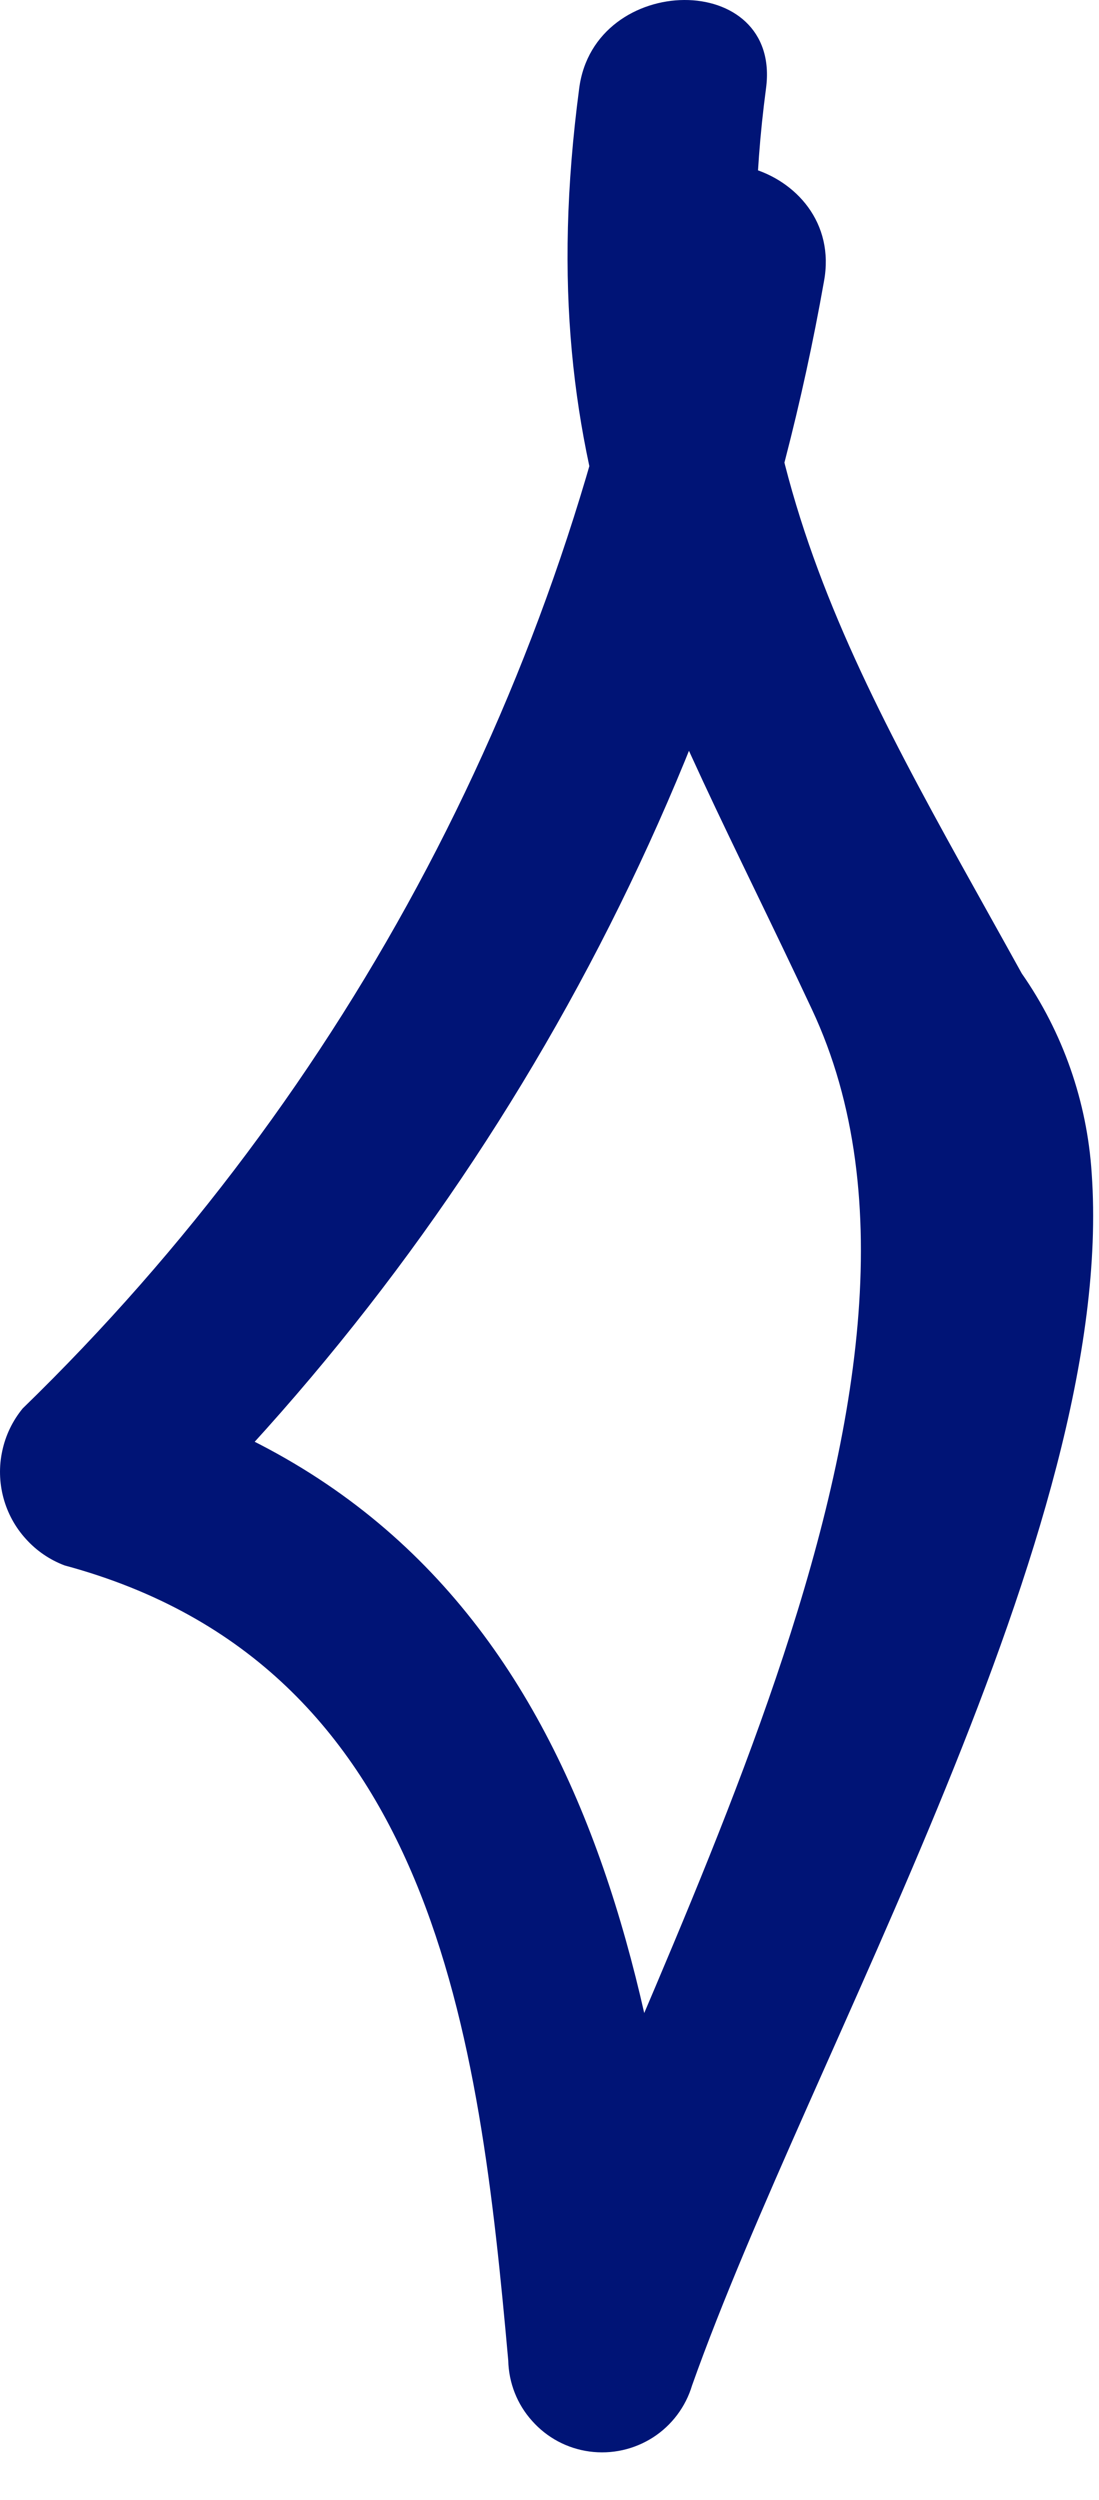
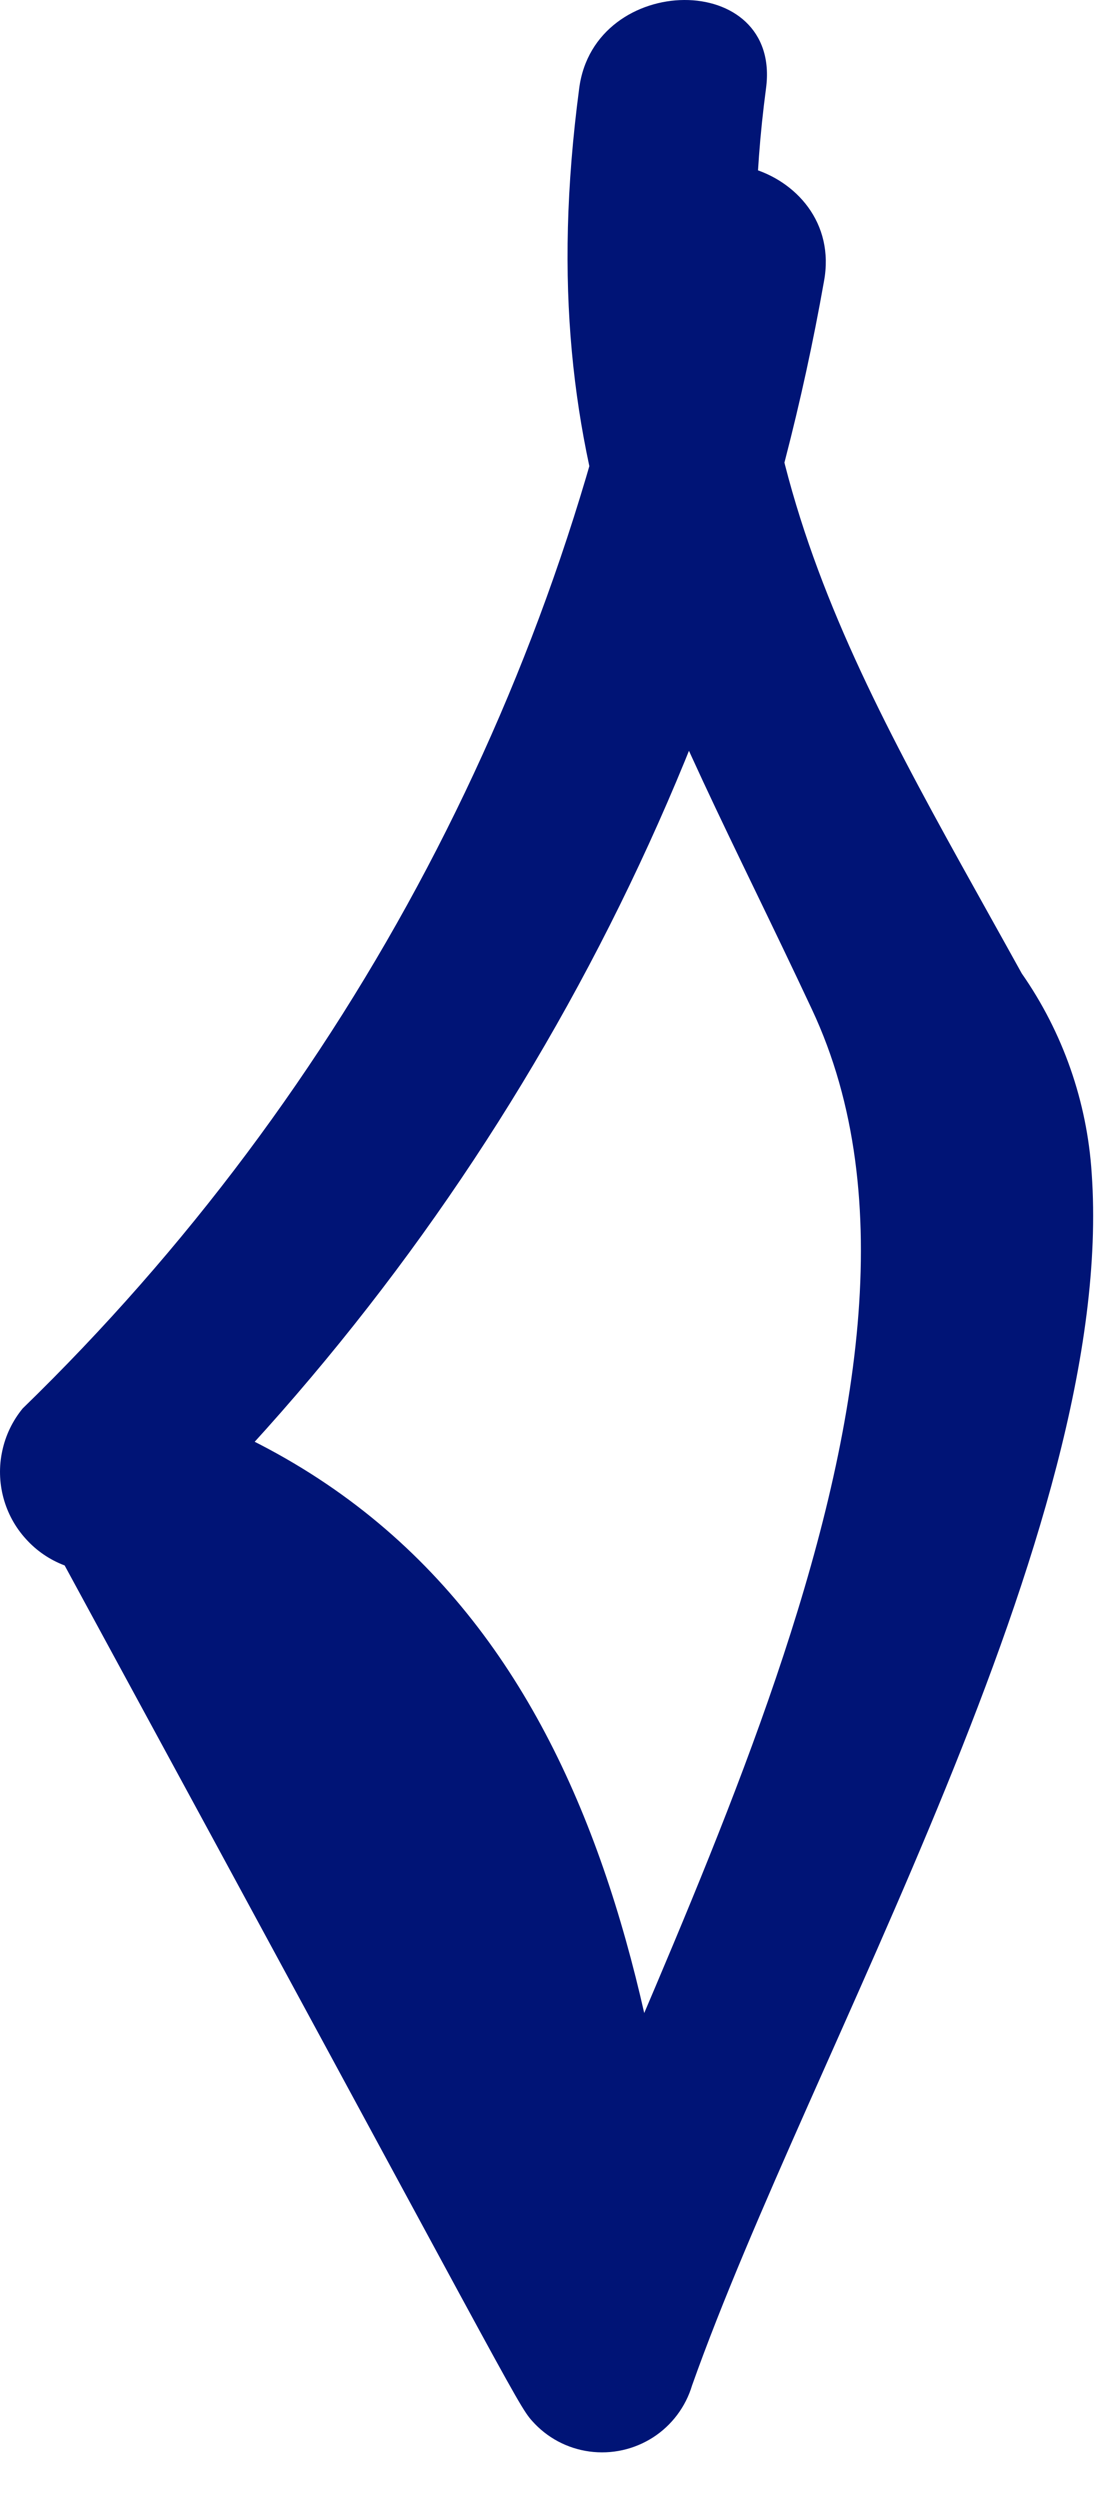
<svg xmlns="http://www.w3.org/2000/svg" width="11" height="25" viewBox="0 0 11 25" fill="none">
-   <path d="M6.447 2.285C5.676 6.778 3.498 10.91 0.227 14.085C0.126 14.208 0.056 14.353 0.023 14.508C-0.011 14.663 -0.007 14.824 0.034 14.978C0.075 15.131 0.152 15.273 0.259 15.39C0.365 15.508 0.498 15.599 0.647 15.655C4.357 16.655 4.797 20.375 5.087 23.605C5.092 23.829 5.176 24.044 5.326 24.21C5.475 24.378 5.678 24.486 5.9 24.516C6.122 24.546 6.347 24.496 6.536 24.375C6.724 24.254 6.863 24.069 6.927 23.855C8.117 20.505 11.177 15.305 10.927 11.735C10.881 11.017 10.639 10.325 10.227 9.735C8.567 6.735 7.177 4.575 7.667 0.885C7.827 -0.305 5.947 -0.285 5.797 0.885C5.277 4.815 6.577 6.785 8.127 10.095C9.897 13.865 6.397 19.715 5.127 23.385L6.957 23.635C6.577 19.435 5.717 15.155 1.137 13.875L1.557 15.445C5.056 12.041 7.396 7.622 8.247 2.815C8.467 1.635 6.667 1.135 6.447 2.315V2.285Z" fill="#001476" />
+   <path d="M6.447 2.285C5.676 6.778 3.498 10.91 0.227 14.085C0.126 14.208 0.056 14.353 0.023 14.508C-0.011 14.663 -0.007 14.824 0.034 14.978C0.075 15.131 0.152 15.273 0.259 15.39C0.365 15.508 0.498 15.599 0.647 15.655C5.092 23.829 5.176 24.044 5.326 24.21C5.475 24.378 5.678 24.486 5.9 24.516C6.122 24.546 6.347 24.496 6.536 24.375C6.724 24.254 6.863 24.069 6.927 23.855C8.117 20.505 11.177 15.305 10.927 11.735C10.881 11.017 10.639 10.325 10.227 9.735C8.567 6.735 7.177 4.575 7.667 0.885C7.827 -0.305 5.947 -0.285 5.797 0.885C5.277 4.815 6.577 6.785 8.127 10.095C9.897 13.865 6.397 19.715 5.127 23.385L6.957 23.635C6.577 19.435 5.717 15.155 1.137 13.875L1.557 15.445C5.056 12.041 7.396 7.622 8.247 2.815C8.467 1.635 6.667 1.135 6.447 2.315V2.285Z" fill="#001476" />
</svg>